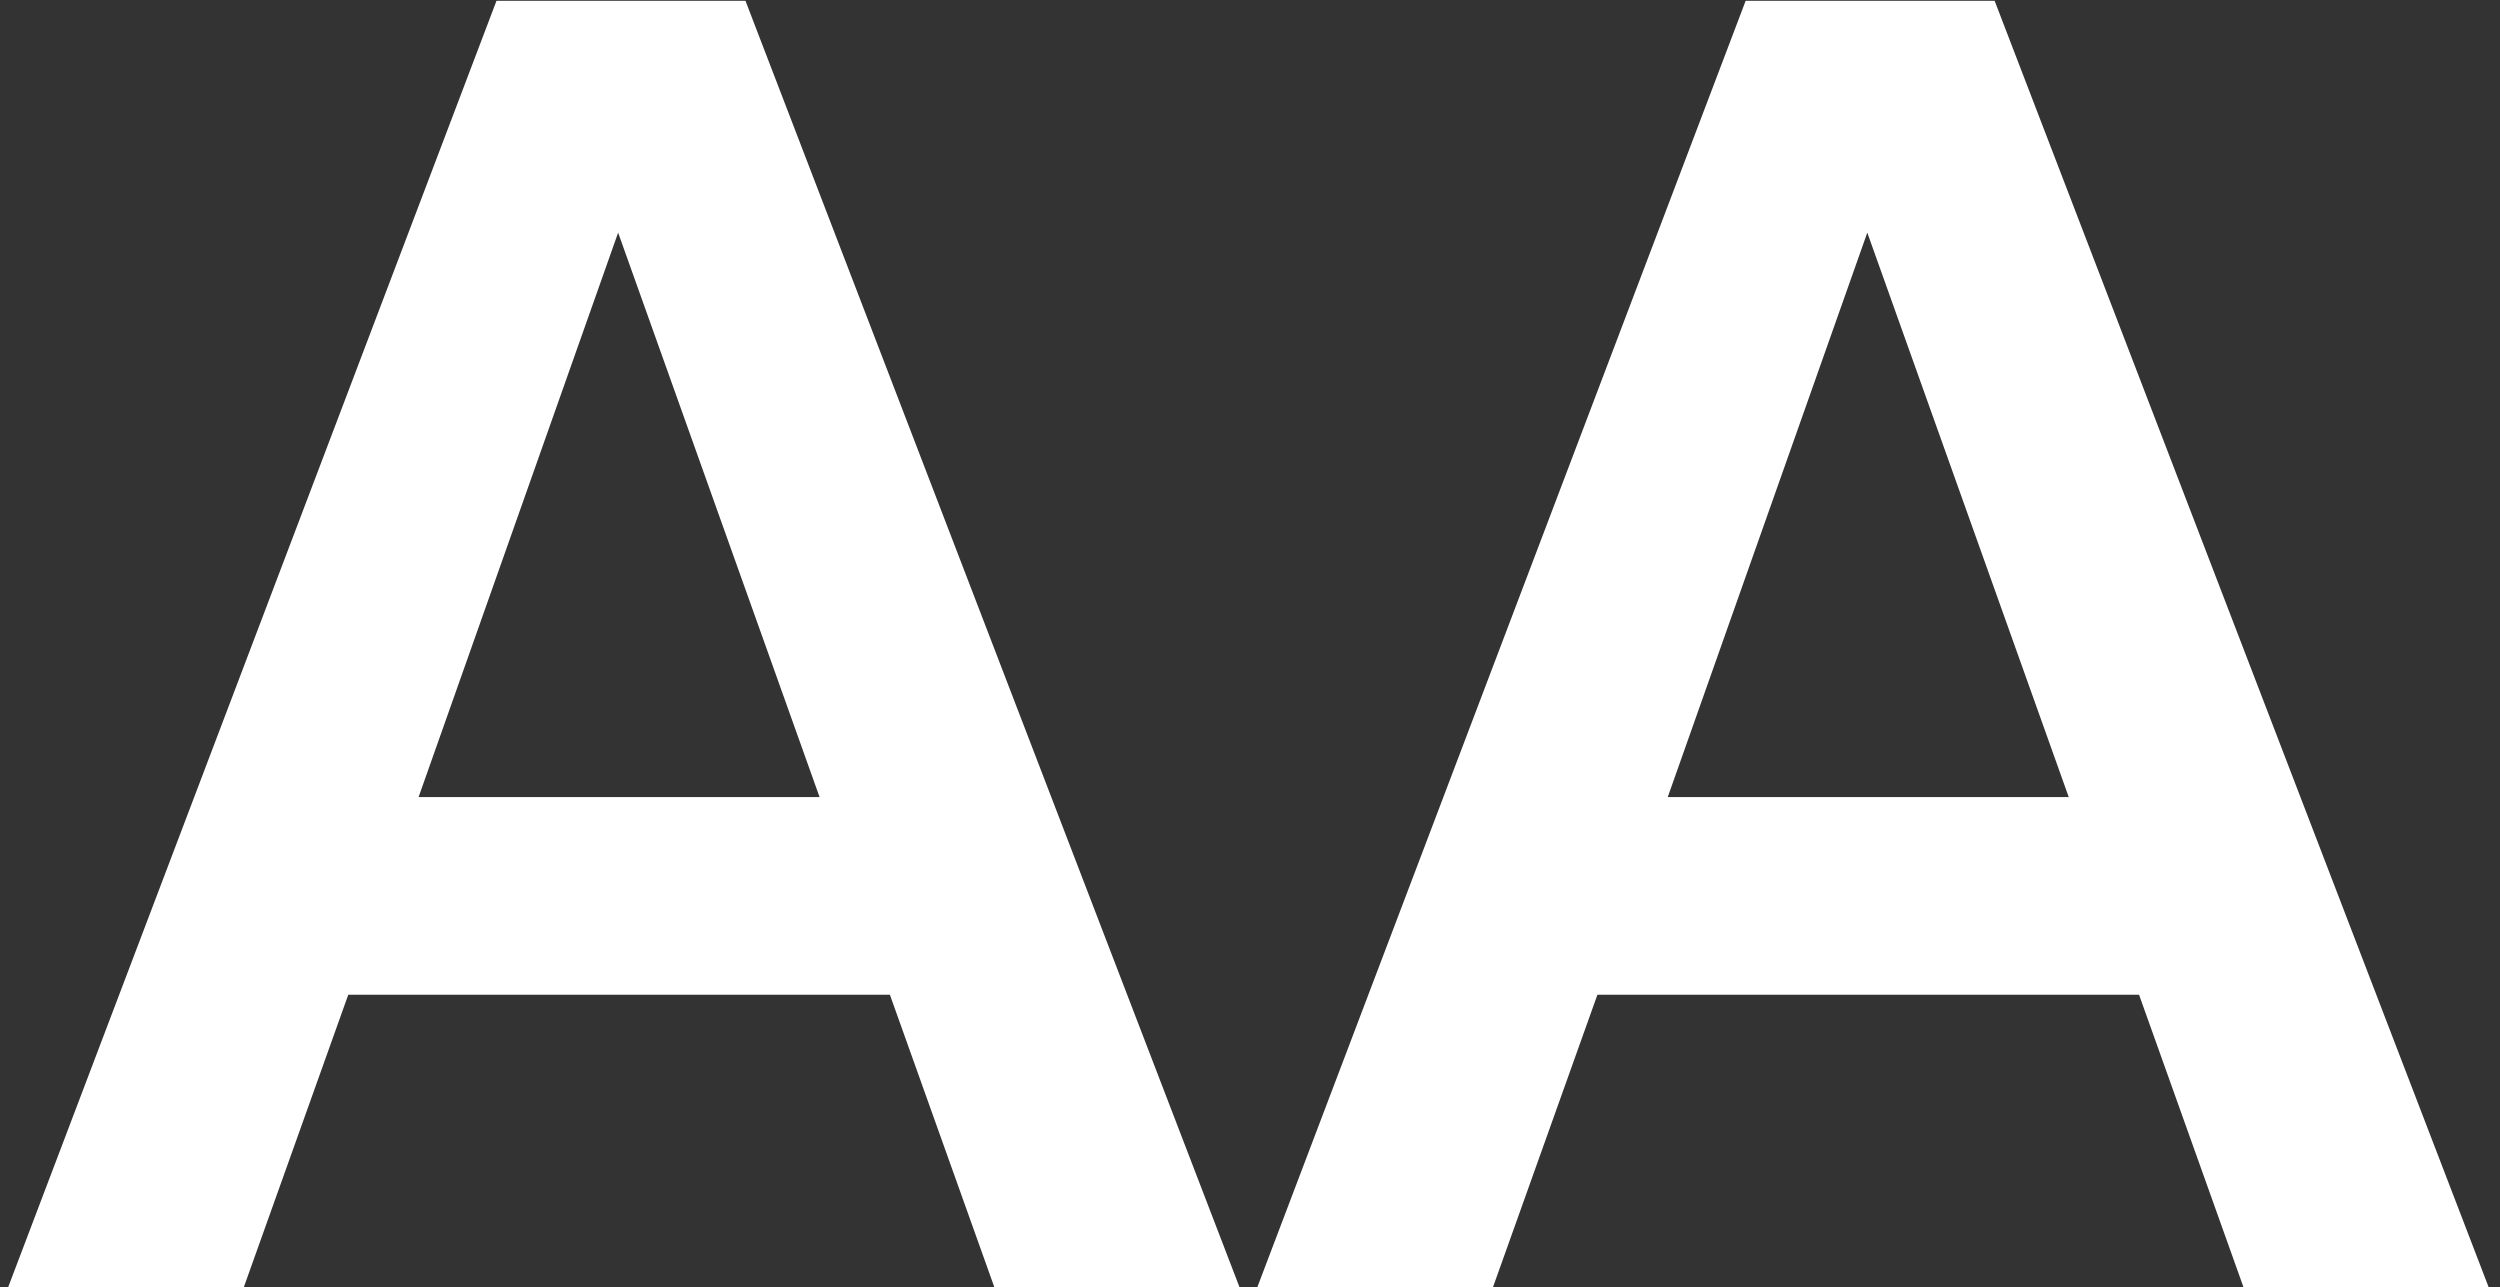
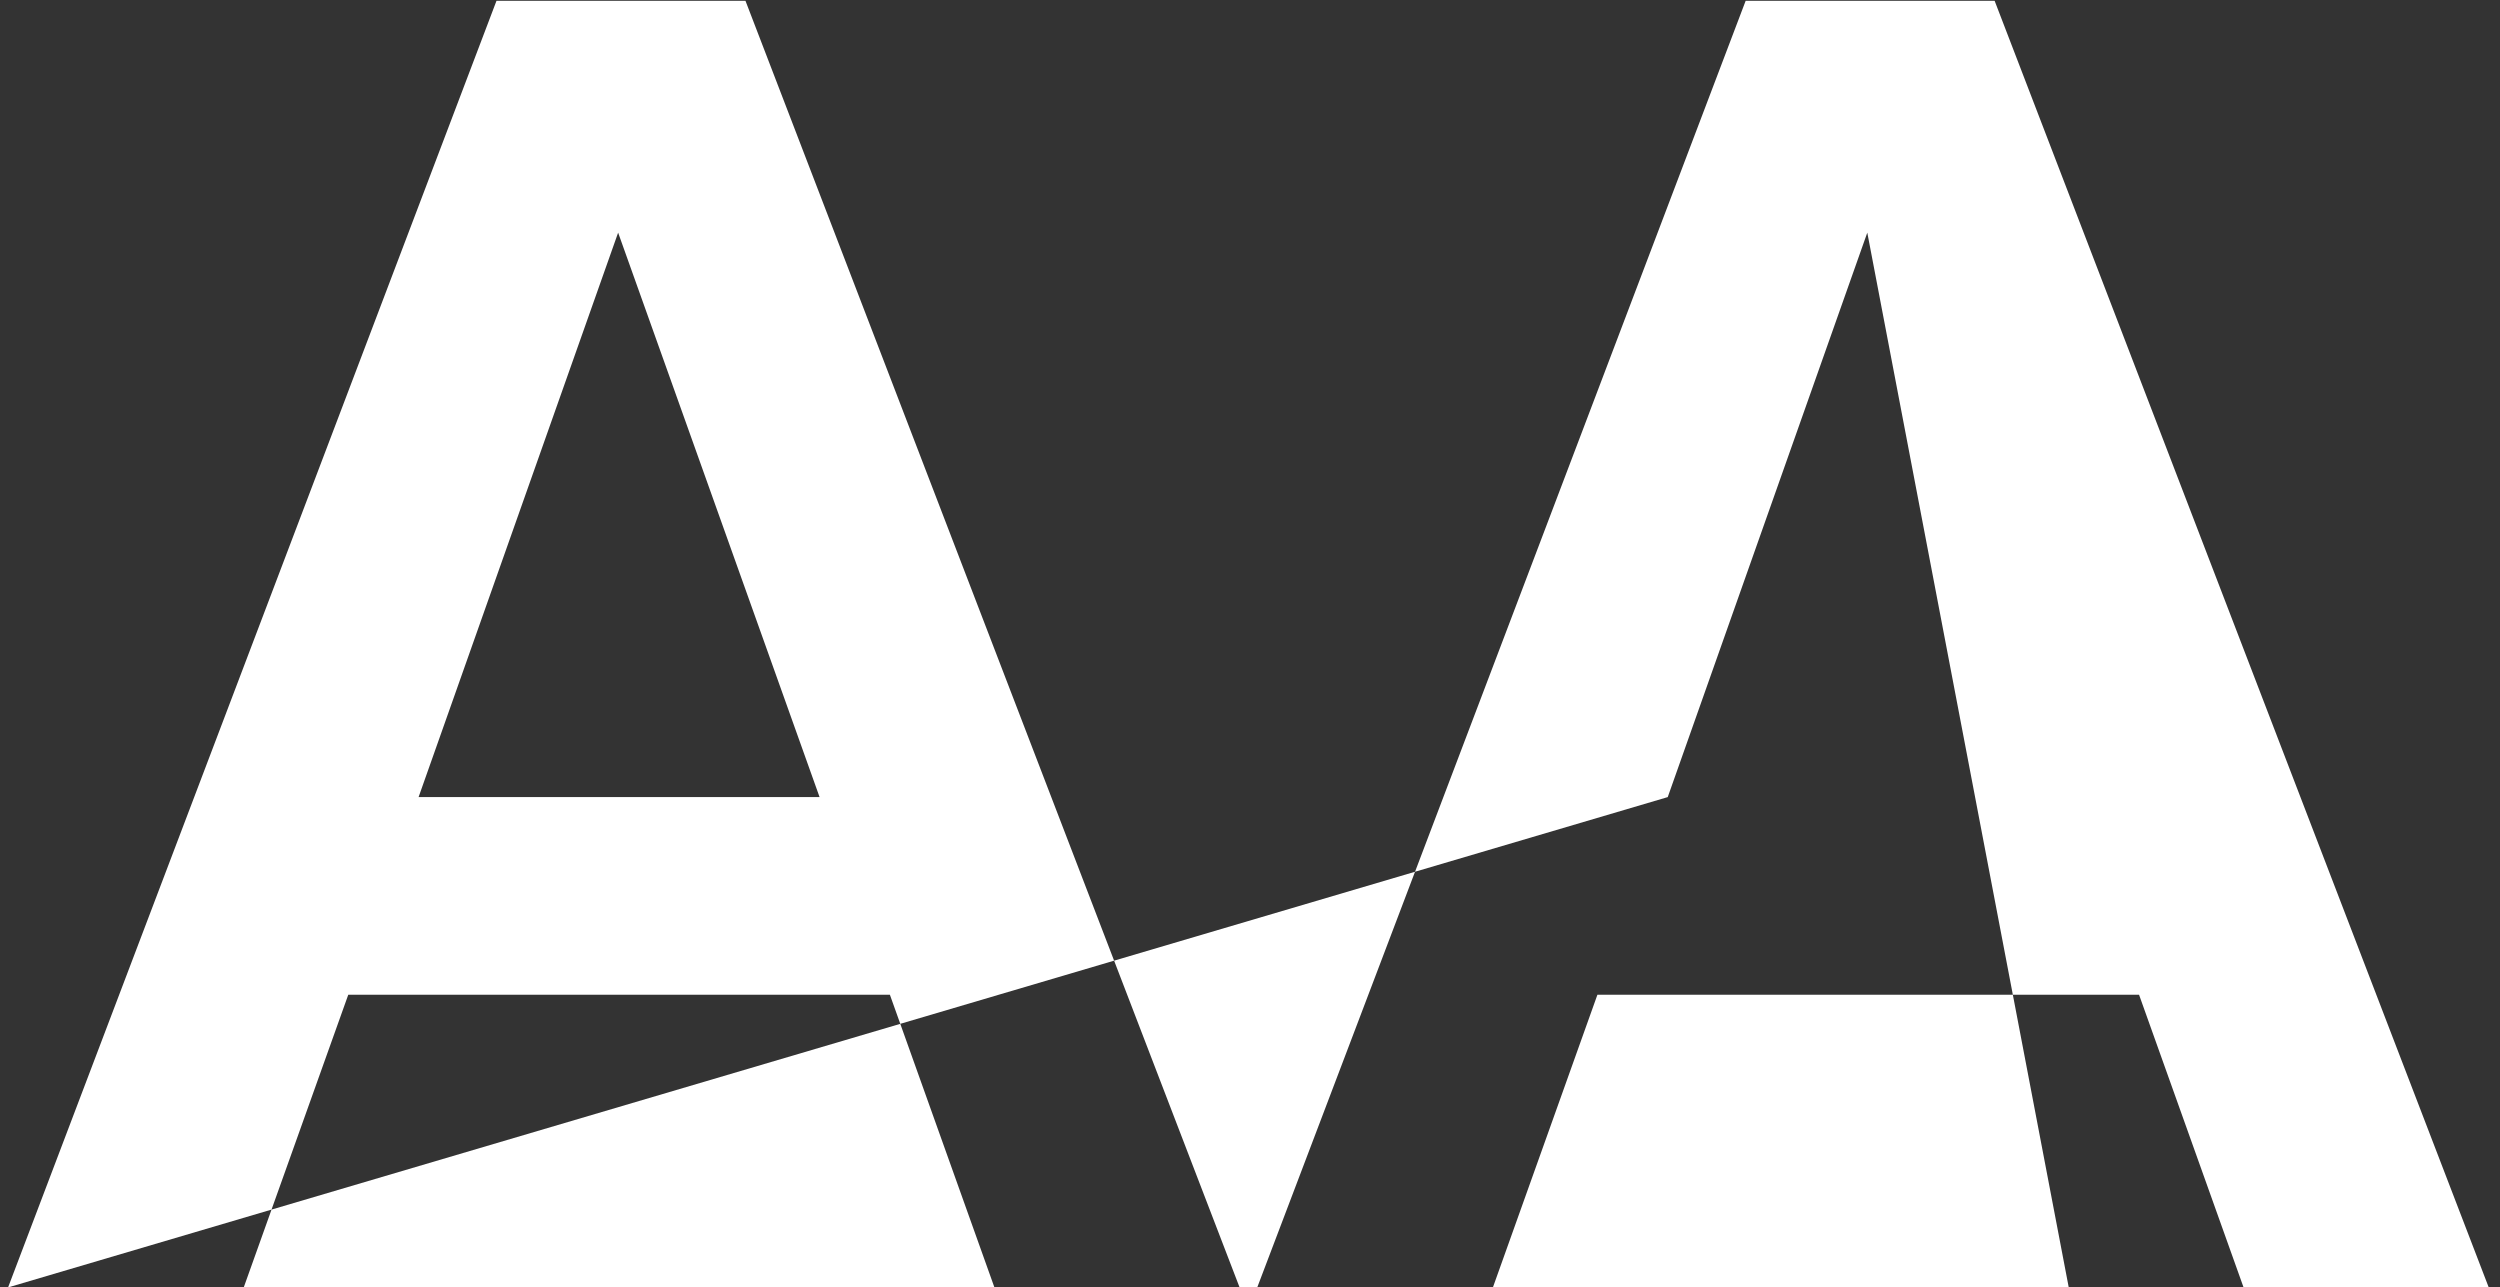
<svg xmlns="http://www.w3.org/2000/svg" width="167" height="86" viewBox="0 0 167 86" fill="none">
  <rect x="0" y="0" width="167" height="86" fill="#333333" stroke="none" />
-   <path d="M27.961 53.246H54.748L41.291 15.541L27.961 53.246ZM0.539 86L33.166 0.053H49.797L82.805 86H66.428L59.445 66.449H23.264L16.281 86H0.539ZM111.405 53.246H138.192L124.735 15.541L111.405 53.246ZM83.983 86L116.61 0.053H133.241L166.248 86H149.871L142.889 66.449H106.707L99.725 86H83.983Z" fill="white" />
+   <path d="M27.961 53.246H54.748L41.291 15.541L27.961 53.246ZM0.539 86L33.166 0.053H49.797L82.805 86H66.428L59.445 66.449H23.264L16.281 86H0.539ZH138.192L124.735 15.541L111.405 53.246ZM83.983 86L116.61 0.053H133.241L166.248 86H149.871L142.889 66.449H106.707L99.725 86H83.983Z" fill="white" />
</svg>